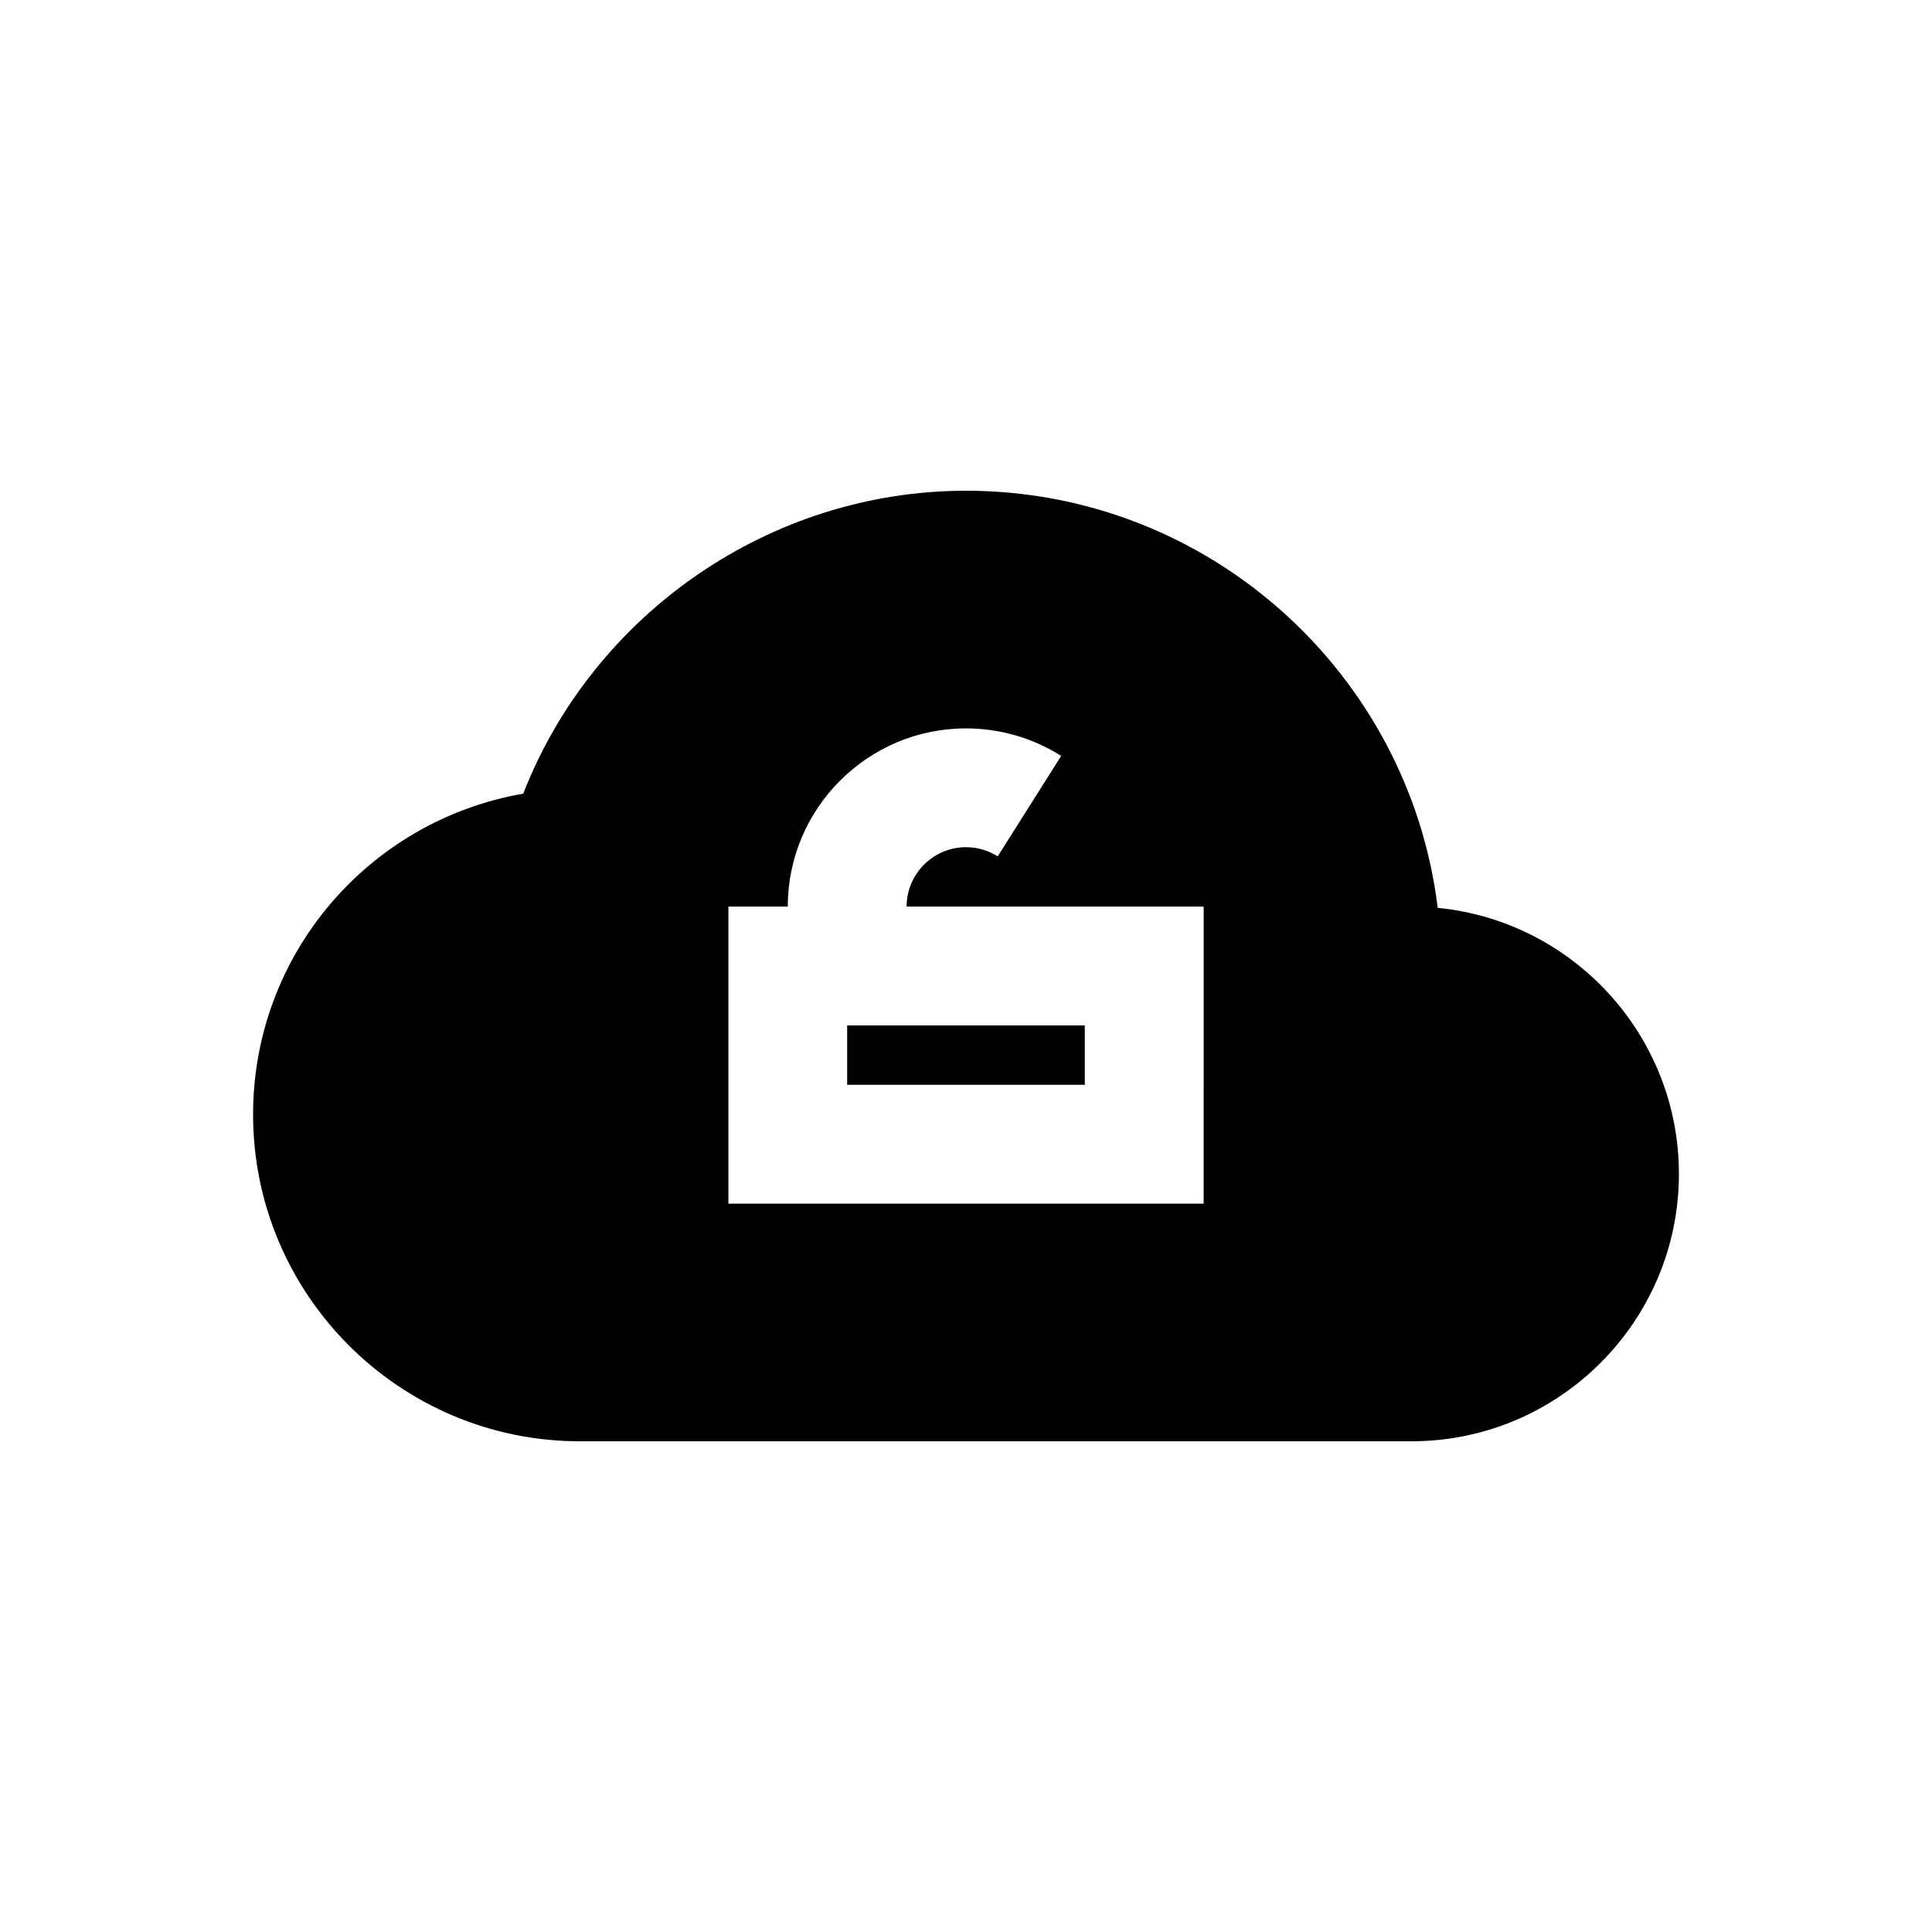
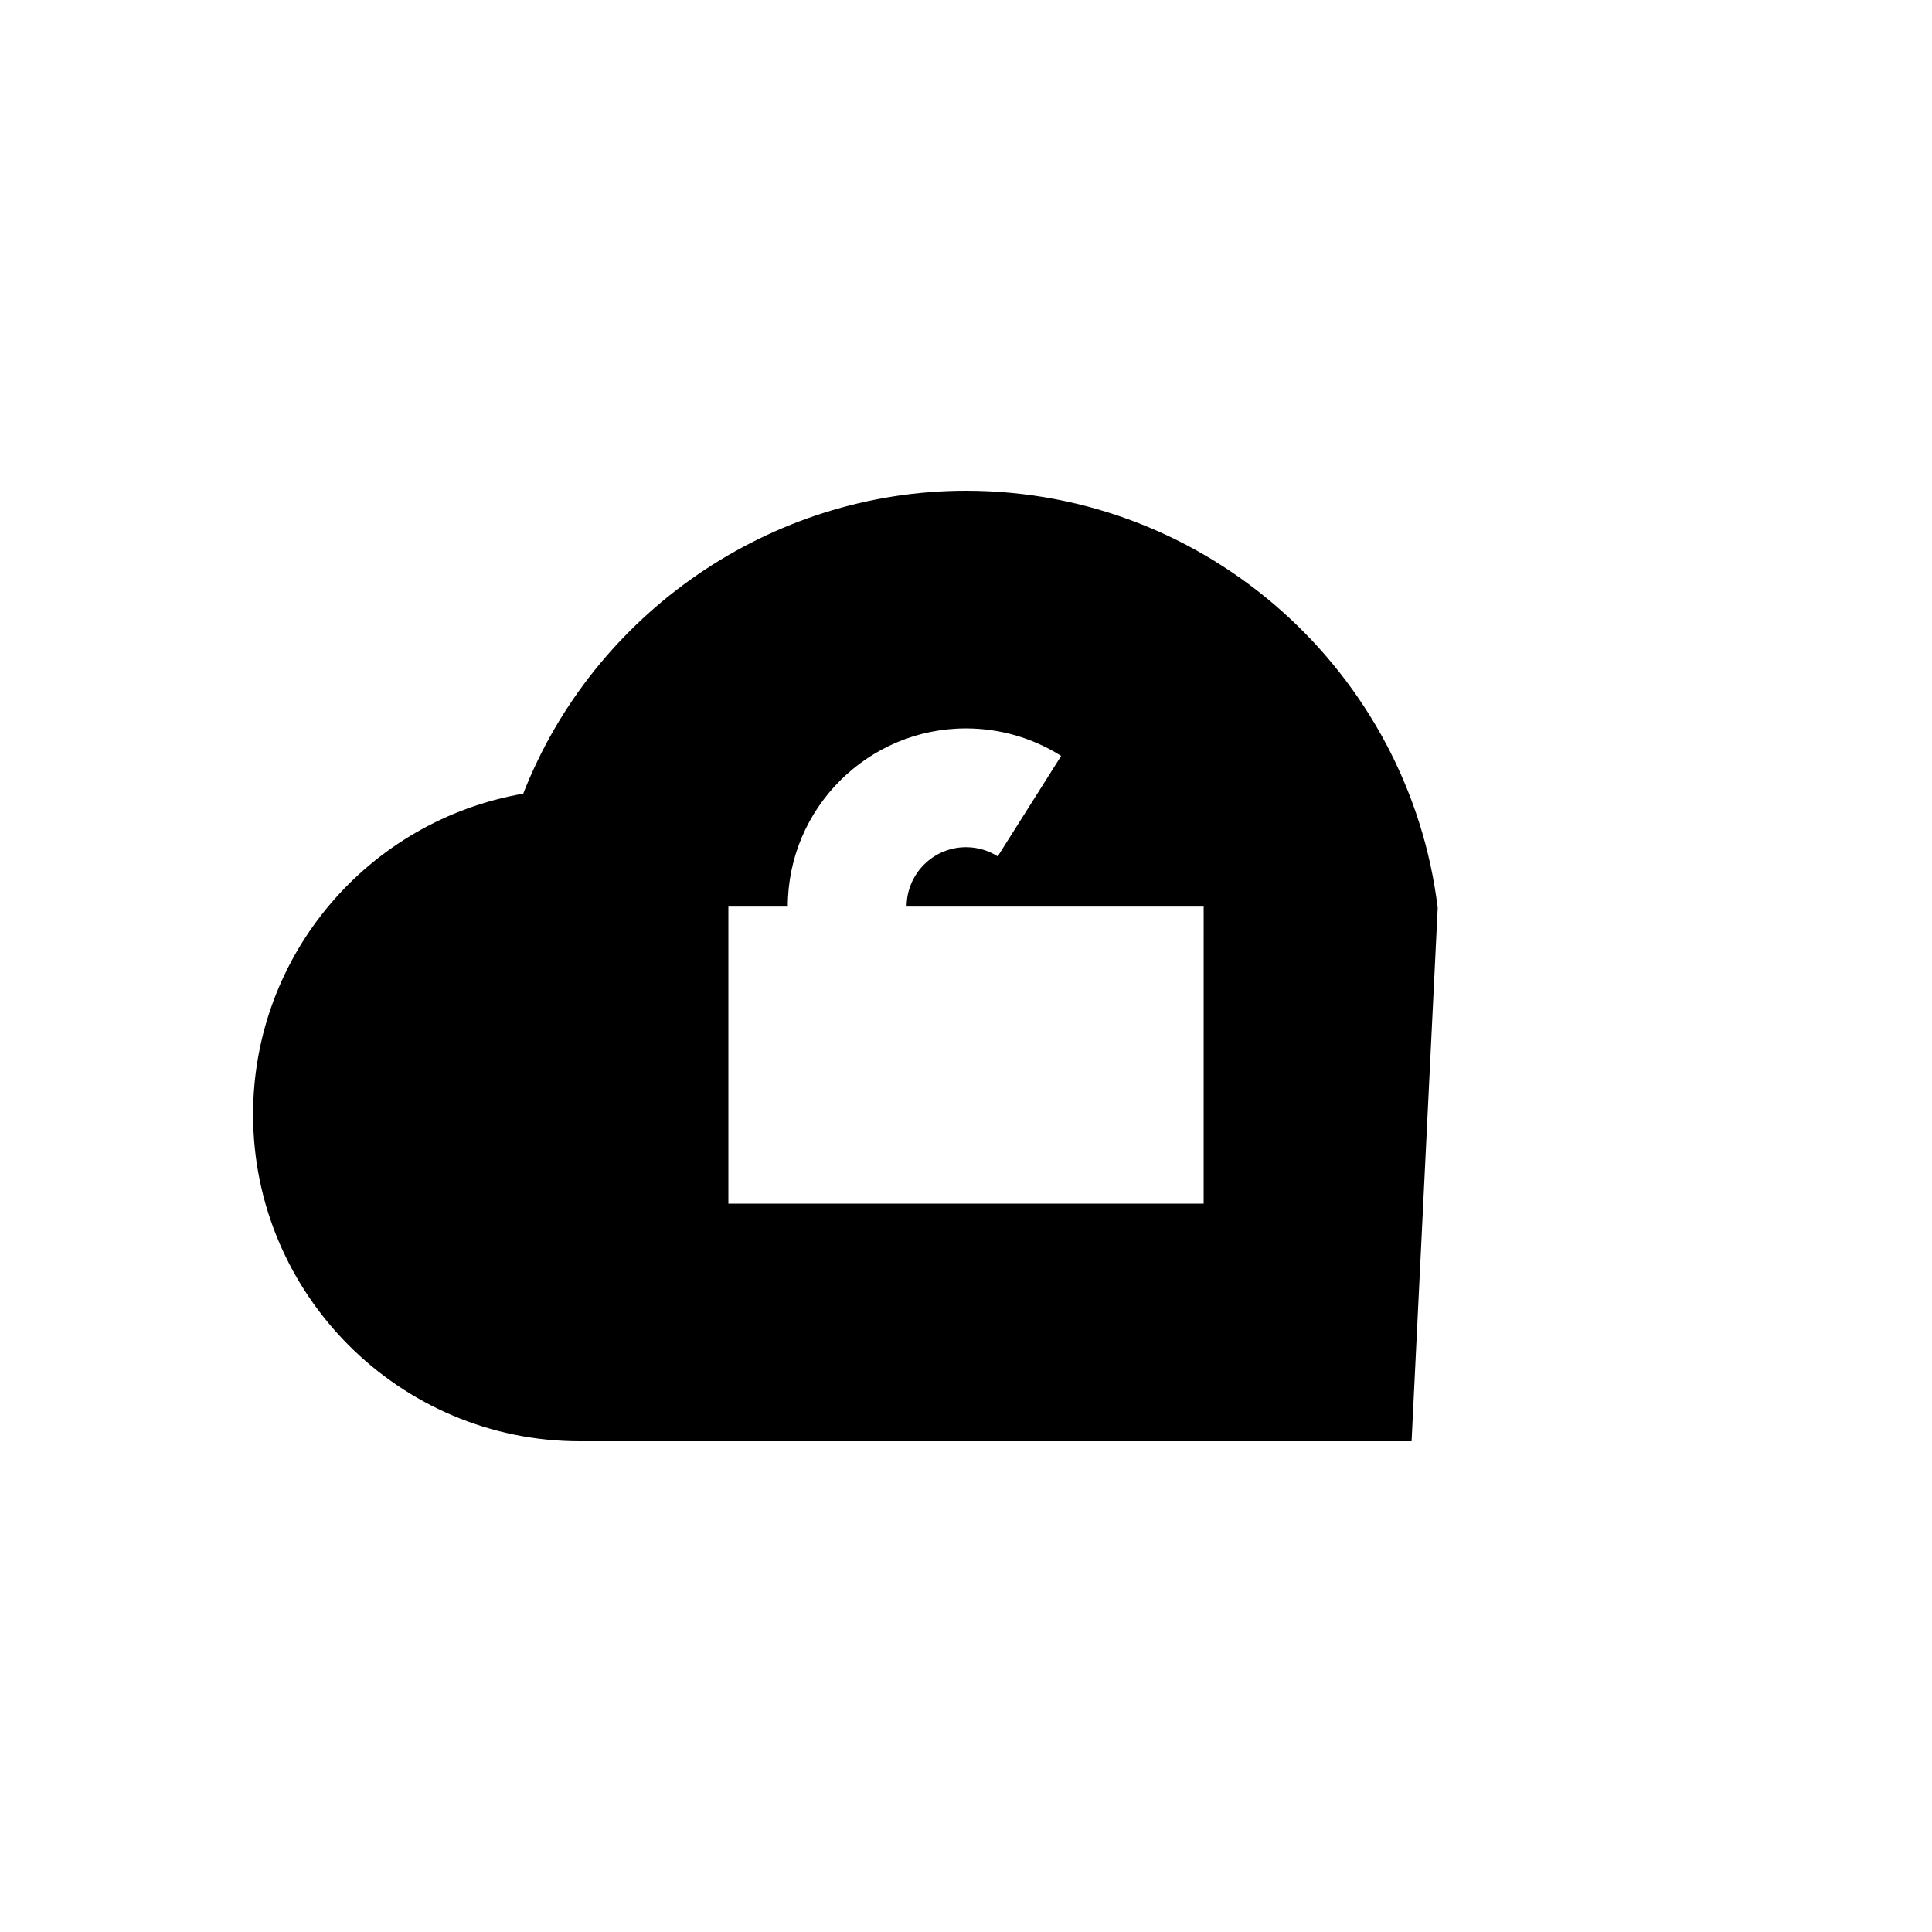
<svg xmlns="http://www.w3.org/2000/svg" fill="#000000" width="800px" height="800px" version="1.1" viewBox="144 144 512 512">
  <g>
-     <path d="m368.51 415.74h62.977v15.742h-62.977z" />
-     <path d="m525.01 384.59c-7.606-62.207-60.773-110.54-125.01-110.54-51.859 0-98.684 32.512-117.34 80.277-40.922 7.117-71.59 42.574-71.59 85.035 0 47.734 38.84 86.59 86.594 86.59h220.42c39.062 0 70.848-31.789 70.848-70.848-0.004-36.73-28.09-67.02-63.922-70.516zm-62.031 78.391h-125.95v-78.719h15.742c0-26.039 21.191-47.23 47.23-47.23 8.941 0 17.68 2.519 25.223 7.289l-16.816 26.625c-2.5-1.582-5.414-2.43-8.402-2.43-8.676 0-15.742 7.055-15.742 15.742h78.719z" />
+     <path d="m525.01 384.59c-7.606-62.207-60.773-110.54-125.01-110.54-51.859 0-98.684 32.512-117.34 80.277-40.922 7.117-71.59 42.574-71.59 85.035 0 47.734 38.84 86.59 86.594 86.59h220.42zm-62.031 78.391h-125.95v-78.719h15.742c0-26.039 21.191-47.23 47.23-47.23 8.941 0 17.68 2.519 25.223 7.289l-16.816 26.625c-2.5-1.582-5.414-2.43-8.402-2.43-8.676 0-15.742 7.055-15.742 15.742h78.719z" />
  </g>
</svg>